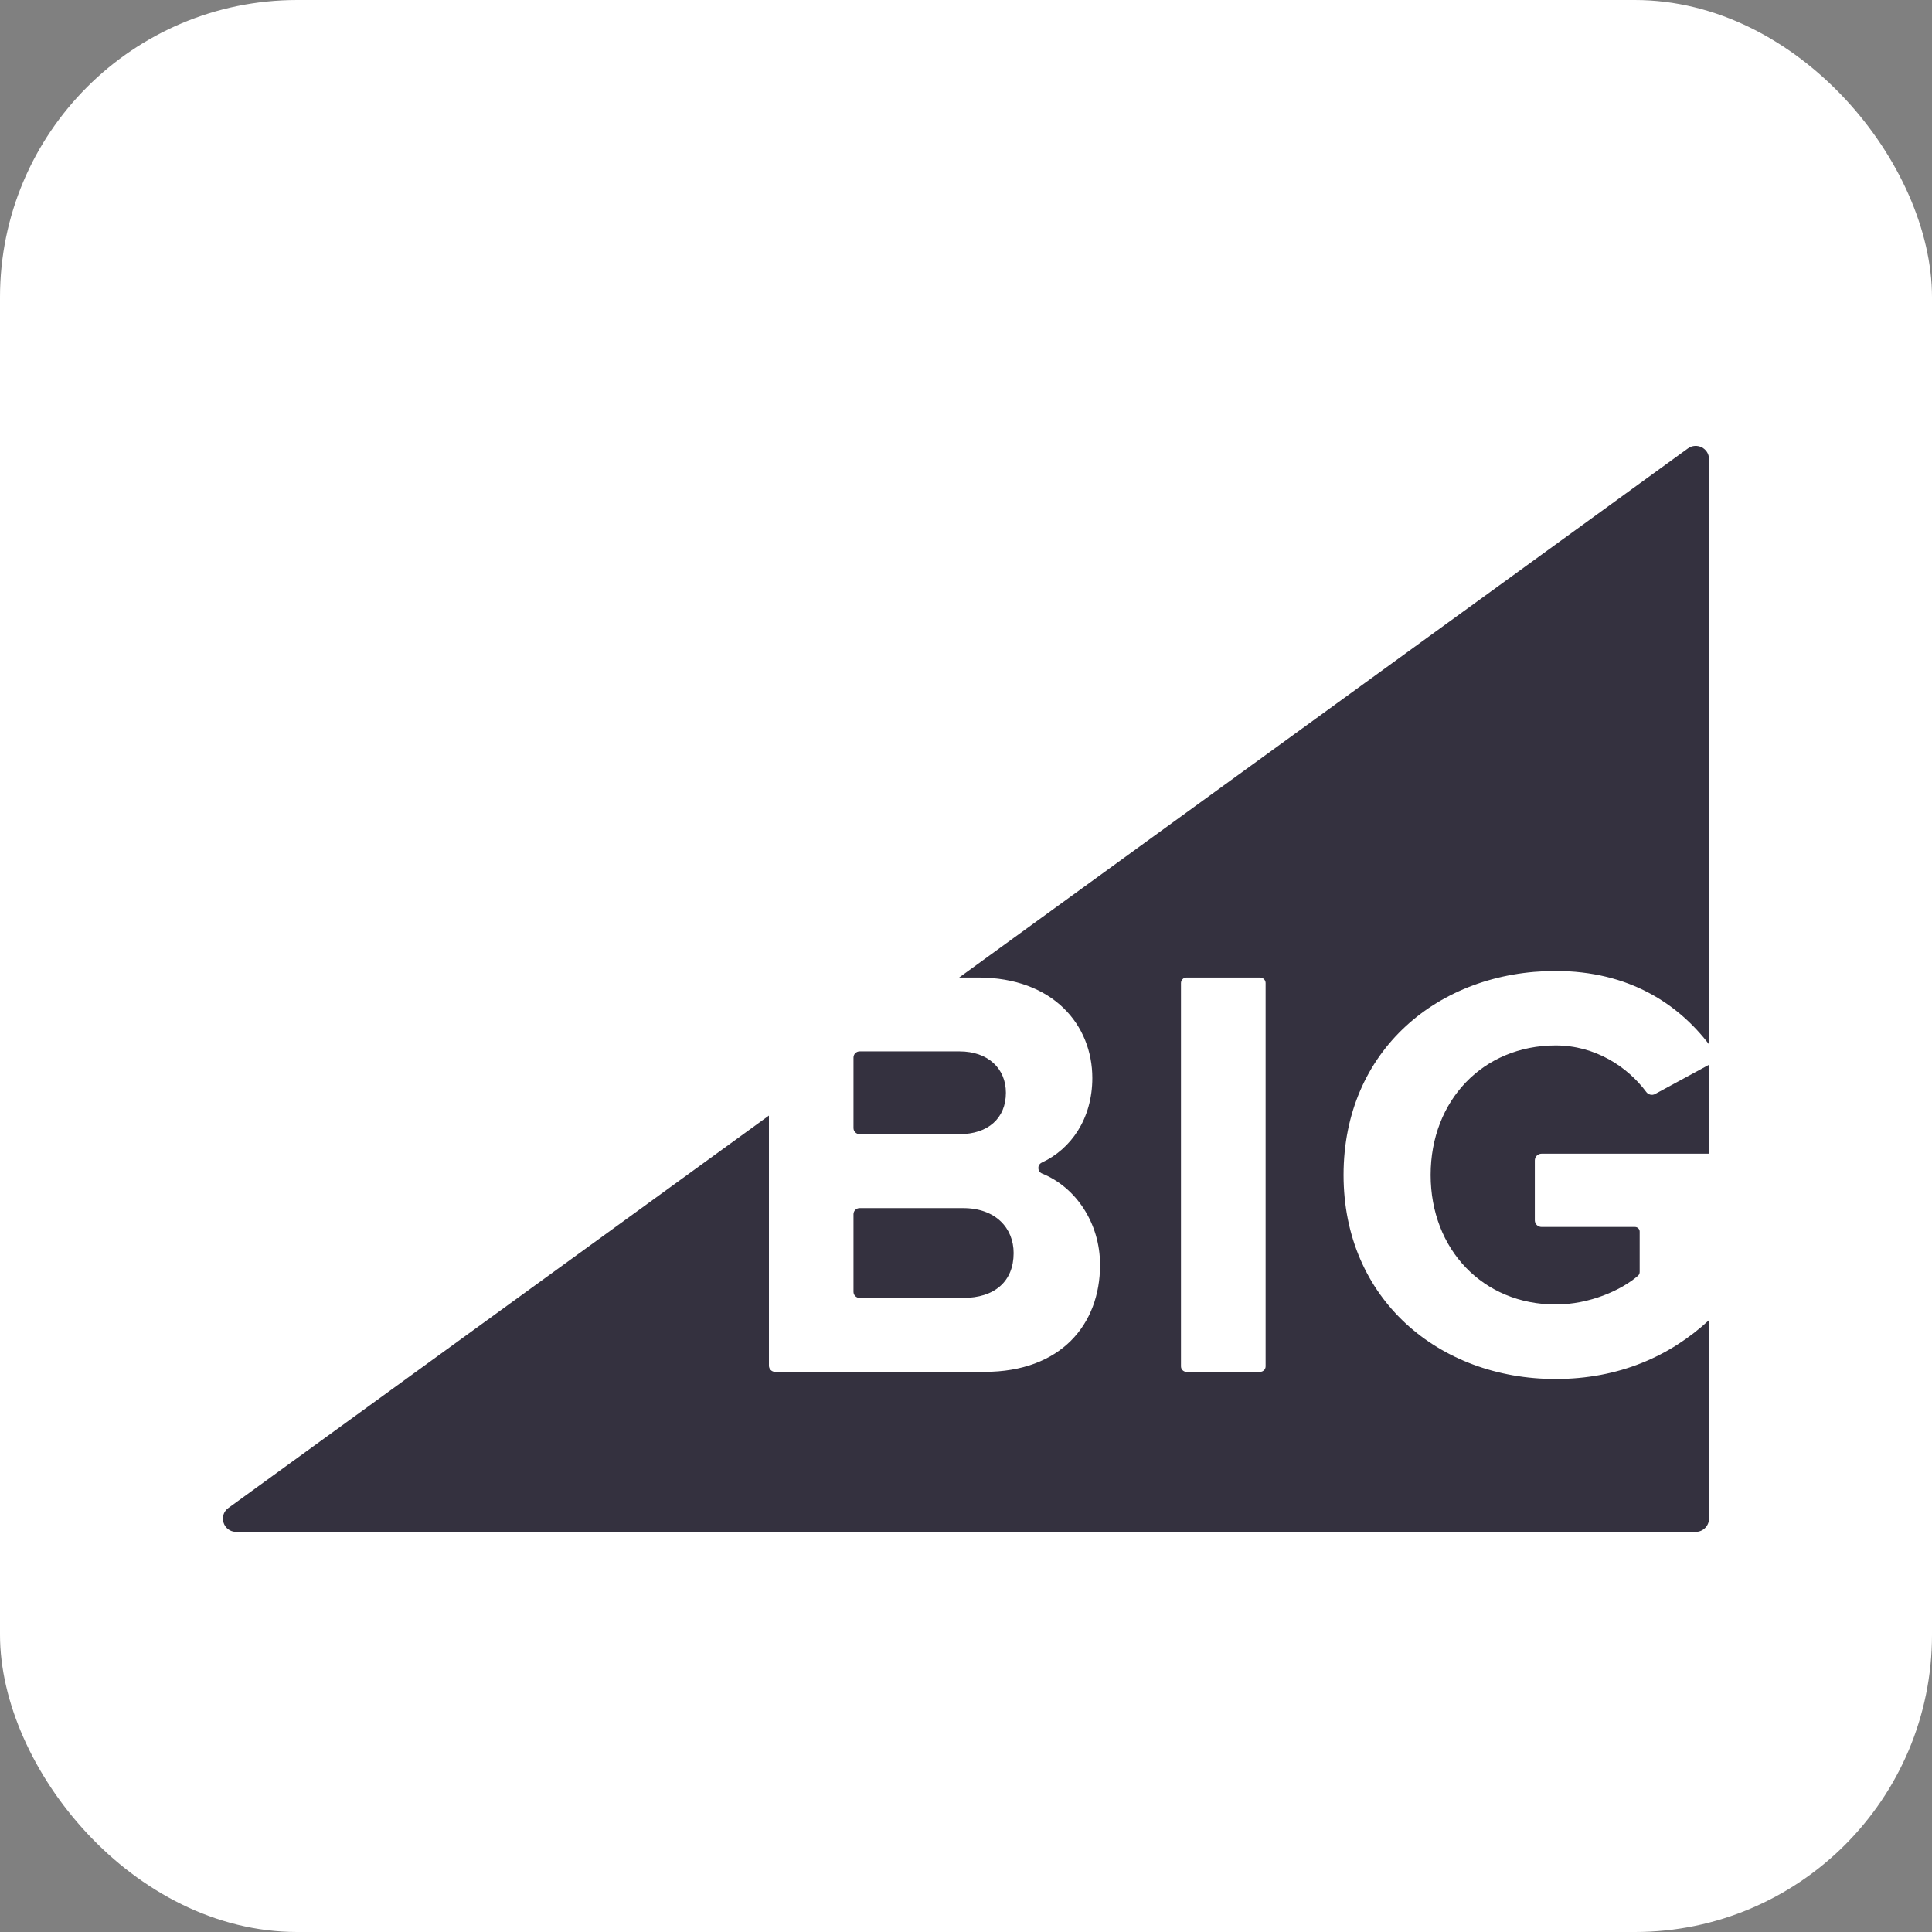
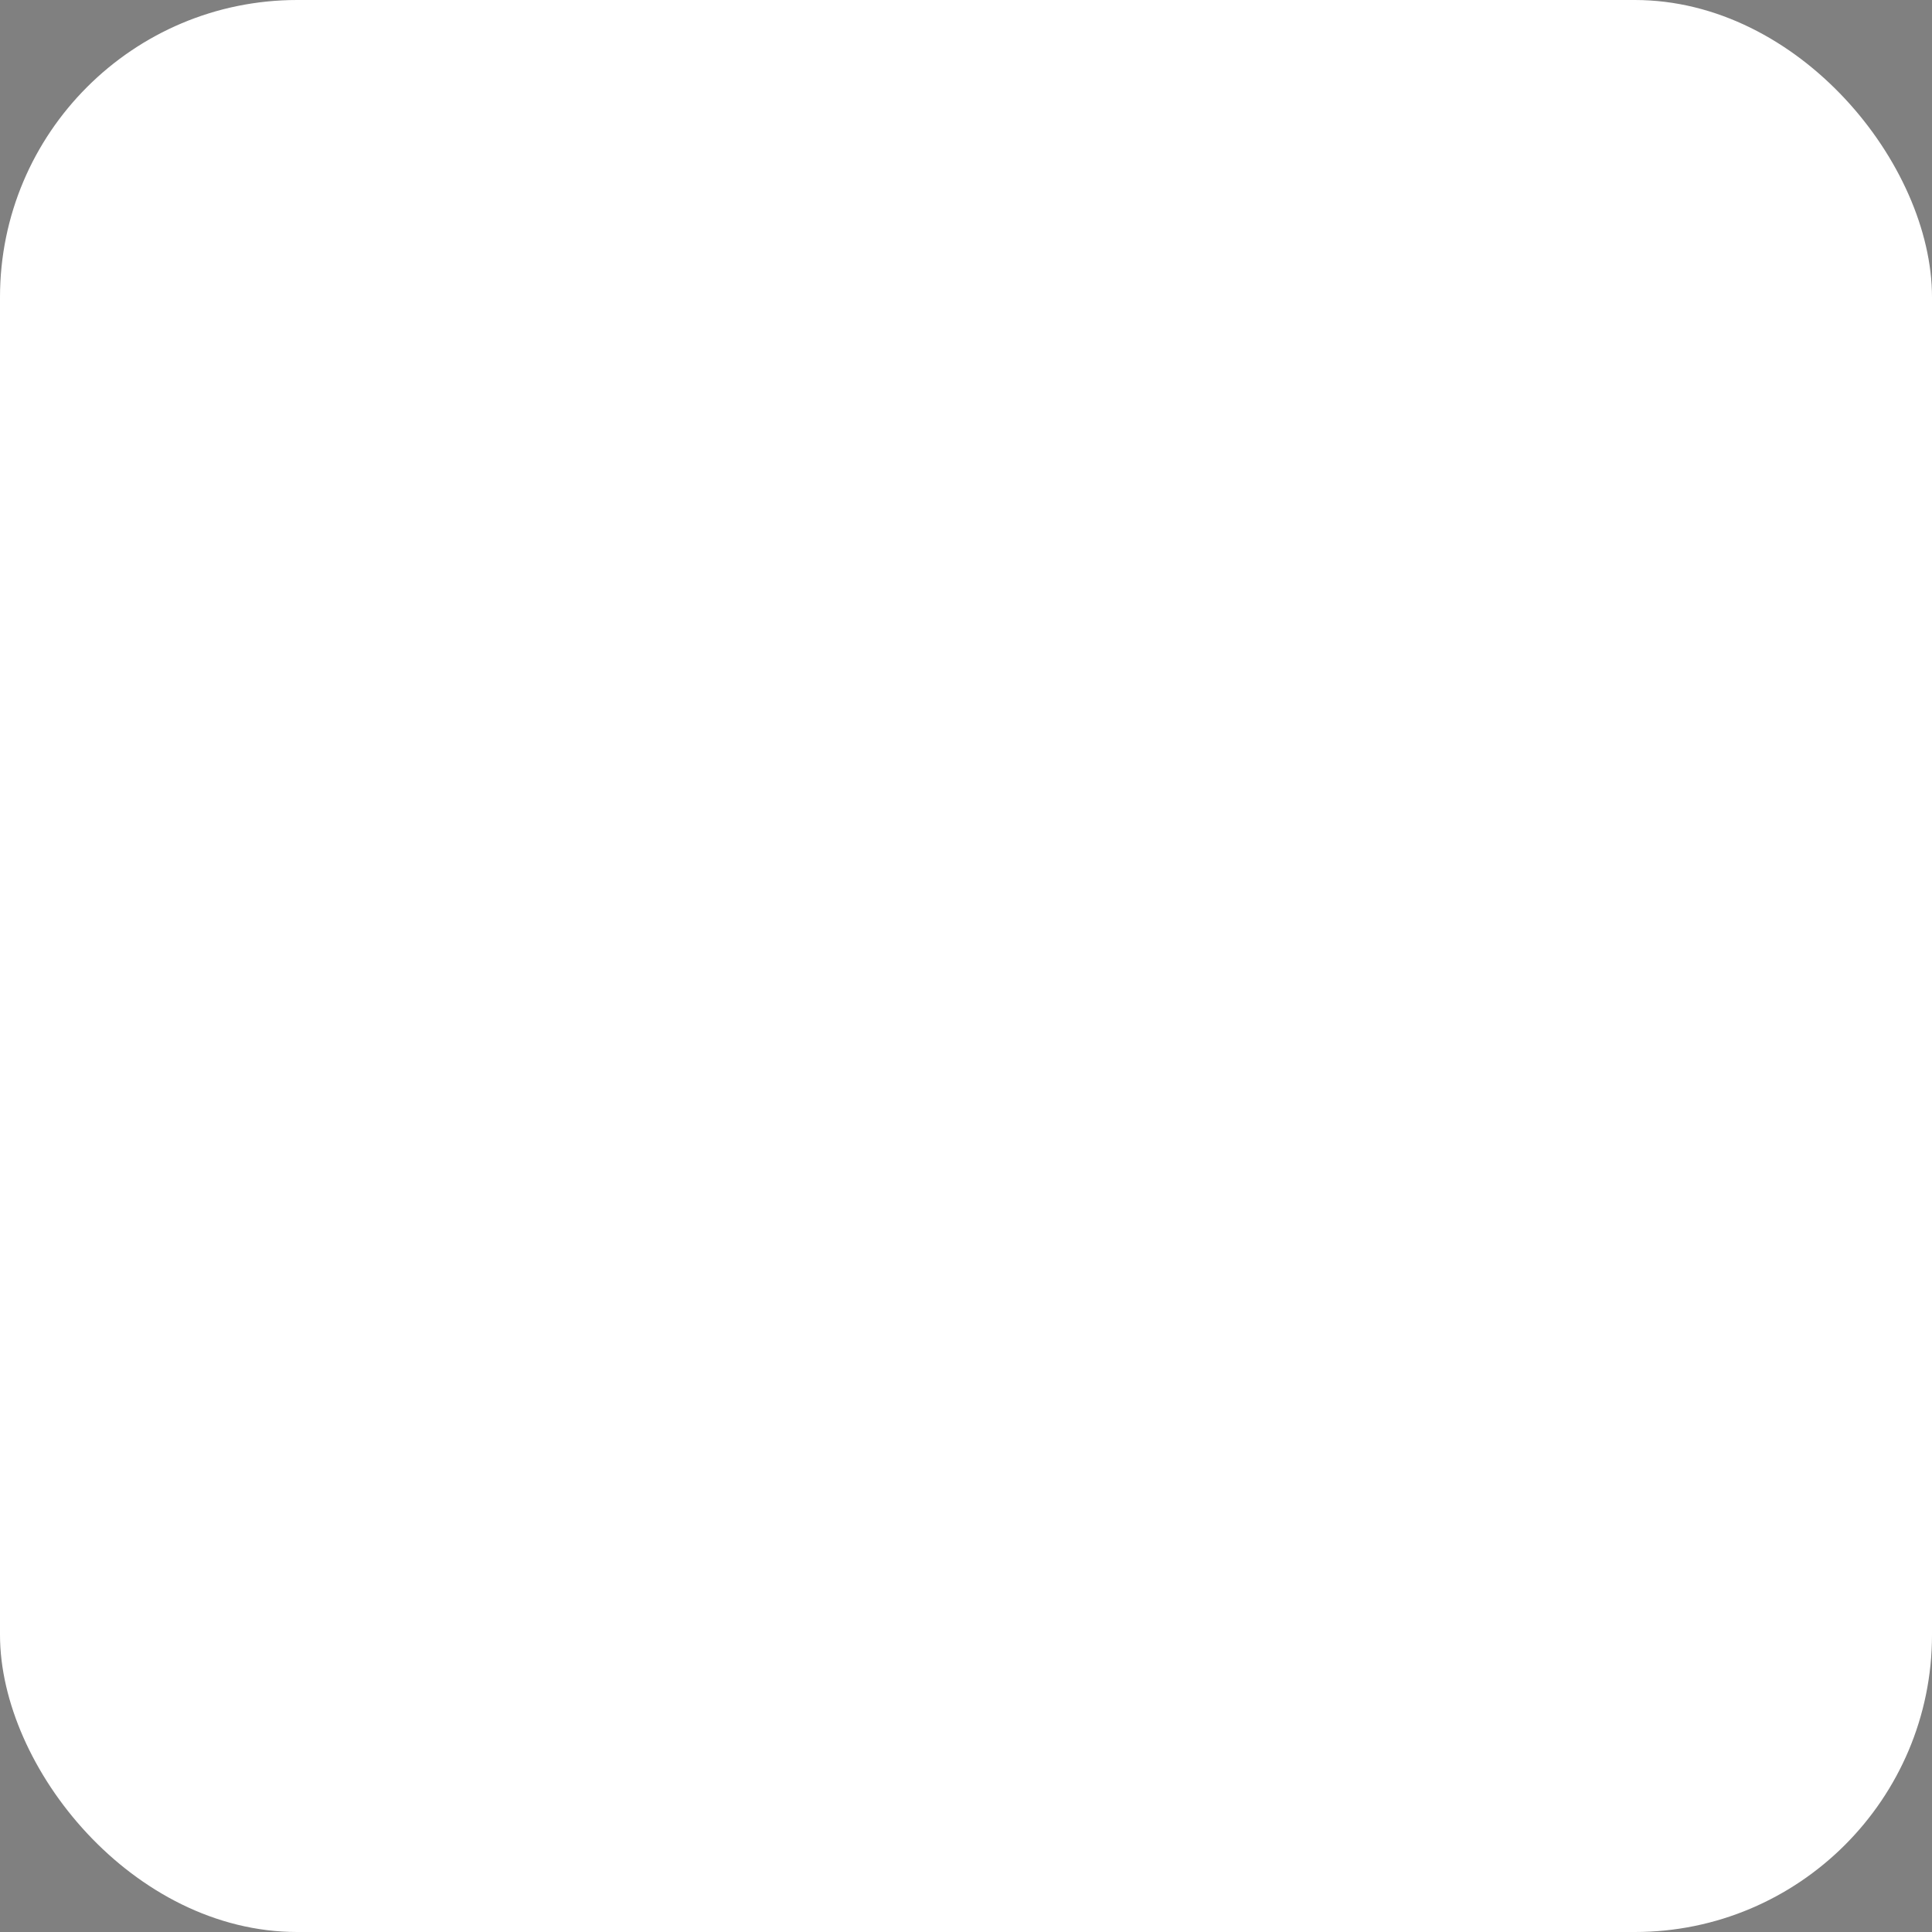
<svg xmlns="http://www.w3.org/2000/svg" width="26" height="26" viewBox="0 0 26 26" fill="none">
  <rect x="0" y="0" width="26" height="26" fill="#808080" stroke="none" />
  <rect width="26" height="26" rx="4" fill="white" />
-   <path fill-rule="evenodd" clip-rule="evenodd" d="M22.715 6.035L12.908 13.155H13.161C14.179 13.155 14.7 13.799 14.7 14.507C14.7 15.058 14.41 15.465 14.021 15.645C13.956 15.675 13.958 15.766 14.024 15.793C14.478 15.977 14.804 16.459 14.804 17.022C14.804 17.826 14.275 18.462 13.249 18.462H10.432C10.386 18.462 10.348 18.425 10.348 18.379V15.013L3.073 20.294C2.934 20.396 3.006 20.615 3.179 20.615H22.821C22.919 20.615 22.999 20.535 22.999 20.438V17.766C22.474 18.253 21.783 18.558 20.934 18.558C19.364 18.558 18.081 17.483 18.081 15.812C18.081 14.133 19.364 13.067 20.934 13.067C21.922 13.067 22.584 13.511 22.999 14.054V6.178C22.999 6.033 22.833 5.949 22.715 6.035ZM16.957 18.462C16.998 18.462 17.032 18.429 17.032 18.388V13.229C17.032 13.188 16.998 13.155 16.957 13.155H15.968C15.927 13.155 15.893 13.188 15.893 13.229V18.388C15.893 18.429 15.927 18.462 15.968 18.462H16.957ZM22.156 14.697C21.9 14.352 21.464 14.069 20.936 14.069C19.958 14.069 19.253 14.81 19.253 15.812C19.253 16.815 19.958 17.555 20.936 17.555C21.393 17.555 21.82 17.362 22.043 17.169C22.058 17.156 22.066 17.138 22.066 17.118V16.574C22.066 16.54 22.038 16.512 22.003 16.512H20.746C20.696 16.512 20.655 16.472 20.655 16.423V15.616C20.655 15.566 20.696 15.526 20.746 15.526H23.001V14.328L22.273 14.723C22.234 14.745 22.182 14.732 22.156 14.697ZM11.569 15.263H12.912C13.297 15.263 13.537 15.048 13.537 14.706C13.537 14.38 13.297 14.149 12.912 14.149H11.569C11.523 14.149 11.486 14.186 11.486 14.232V15.181C11.486 15.226 11.523 15.263 11.569 15.263ZM12.96 17.467H11.569C11.523 17.467 11.486 17.43 11.486 17.385V16.34C11.486 16.295 11.523 16.258 11.569 16.258H12.96C13.401 16.258 13.641 16.529 13.641 16.863C13.641 17.245 13.385 17.467 12.96 17.467Z" fill="#34313F" />
</svg>